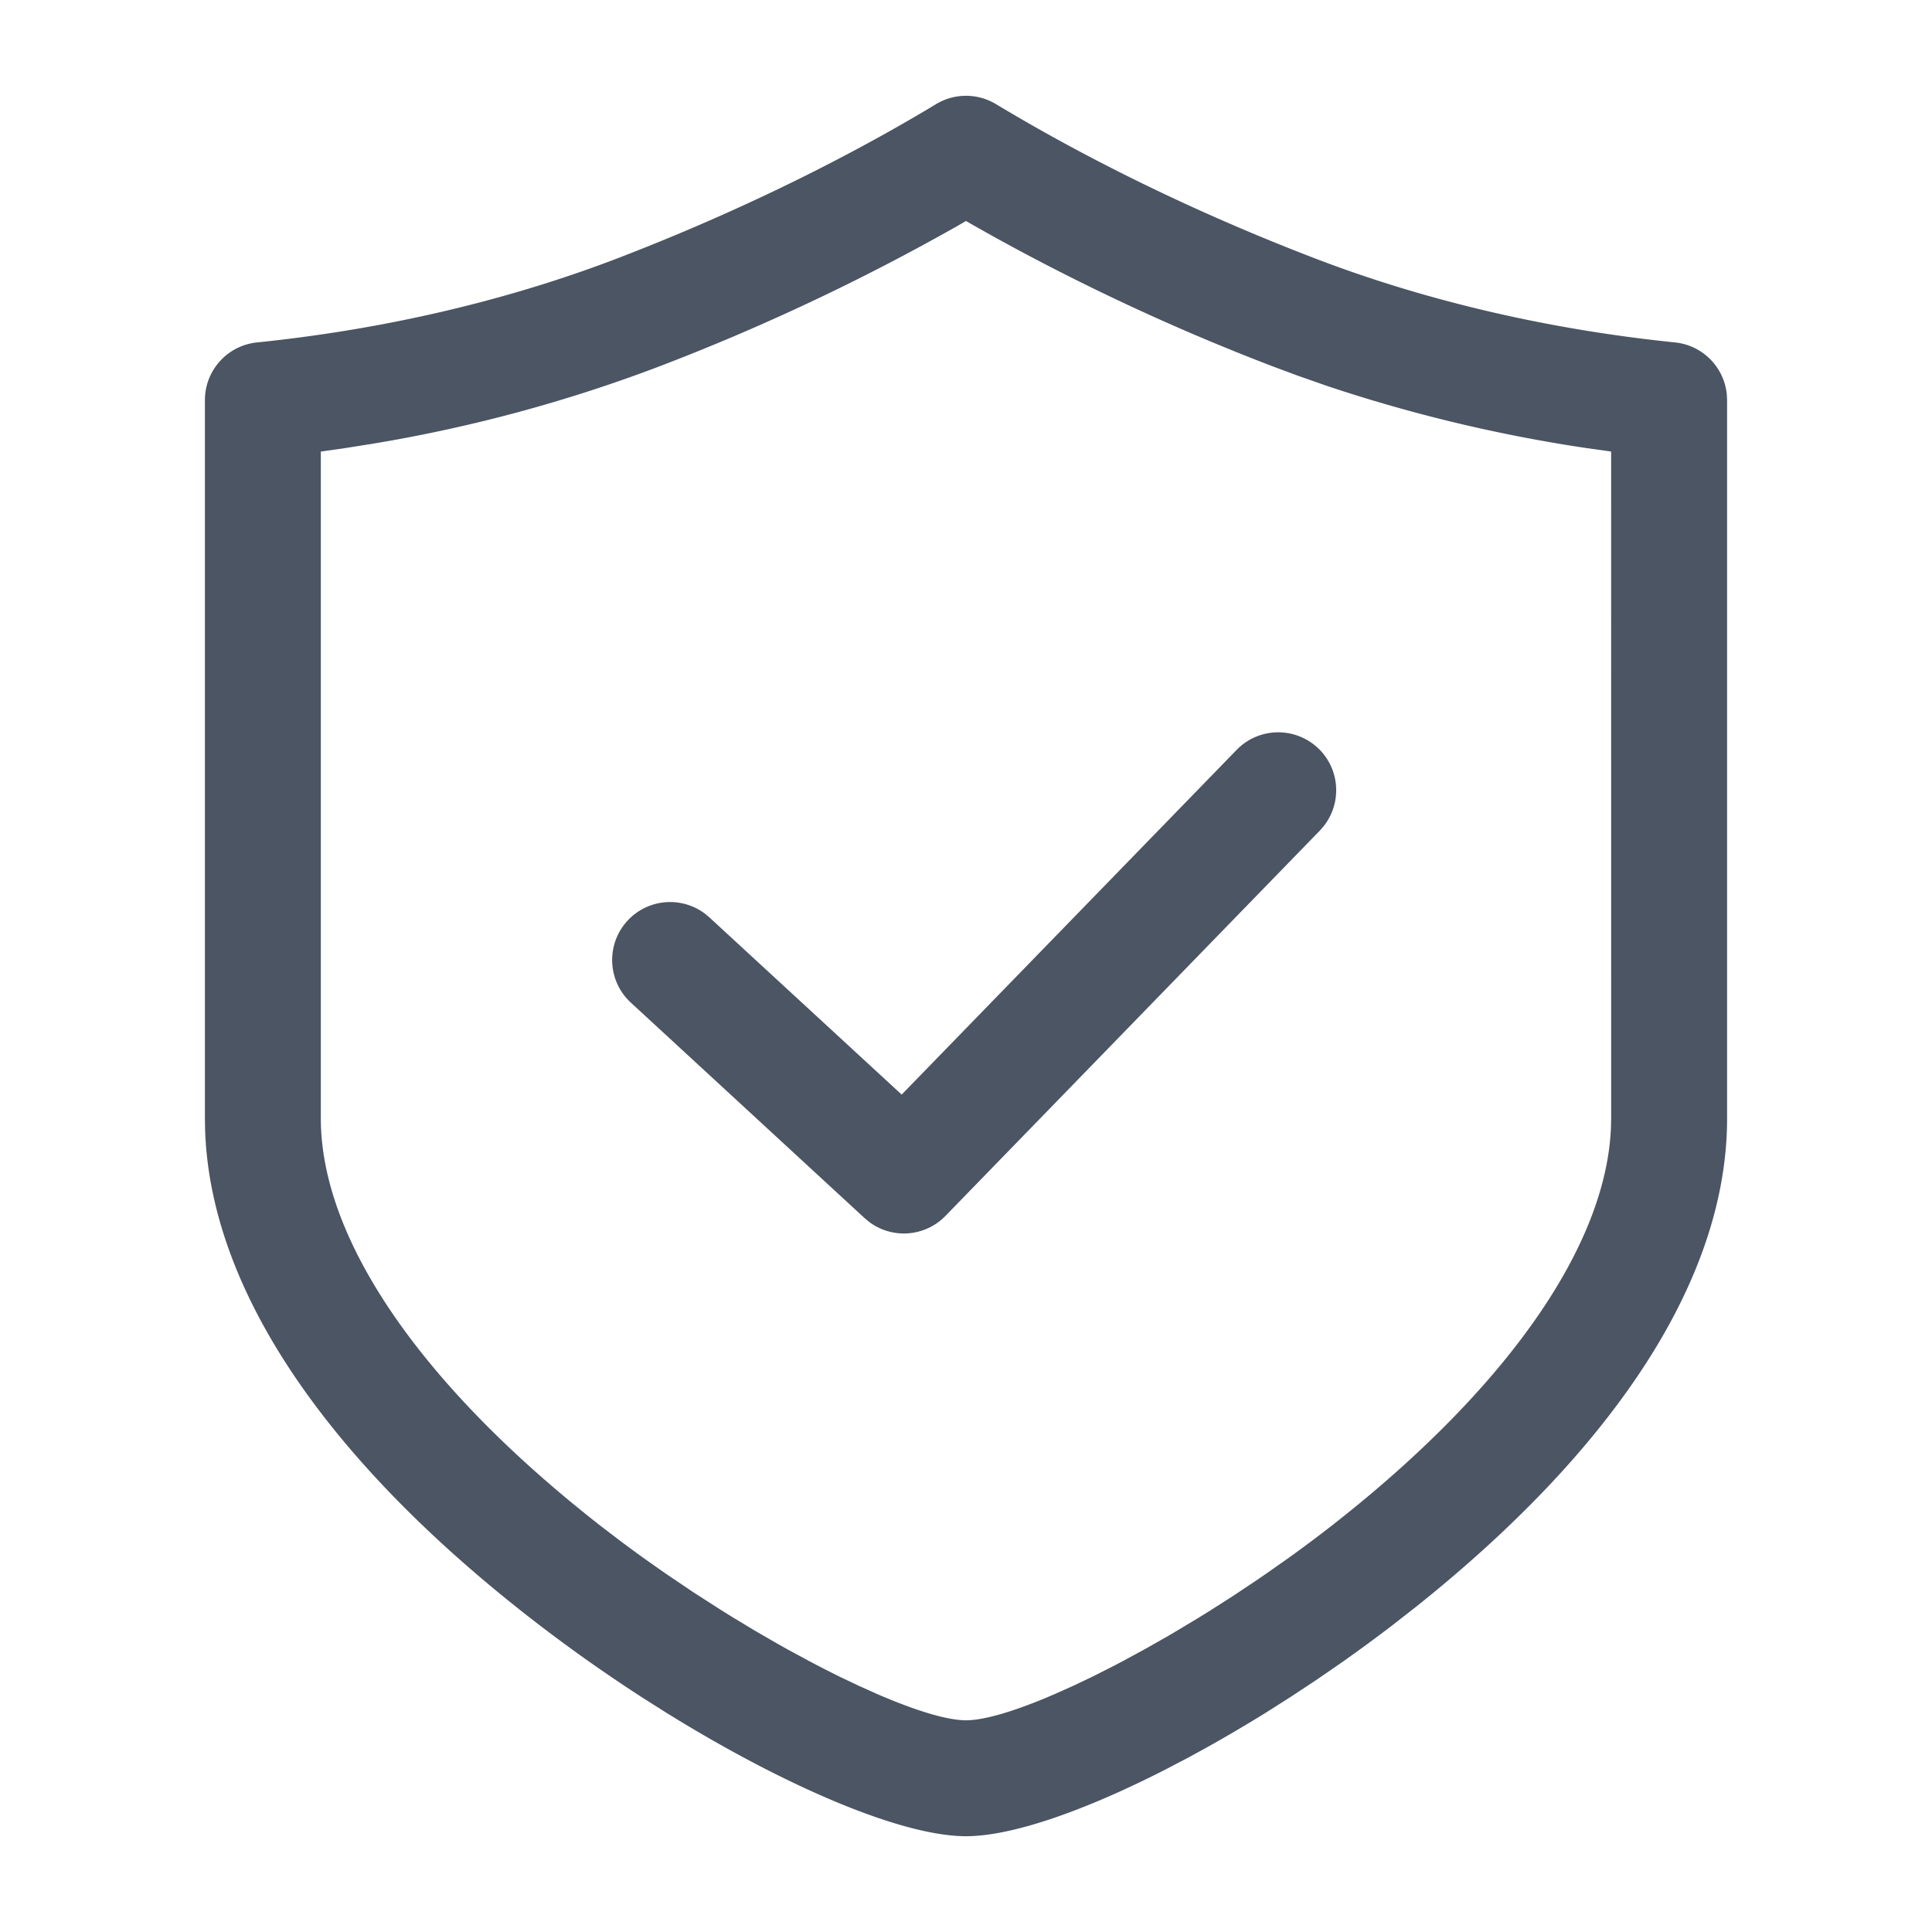
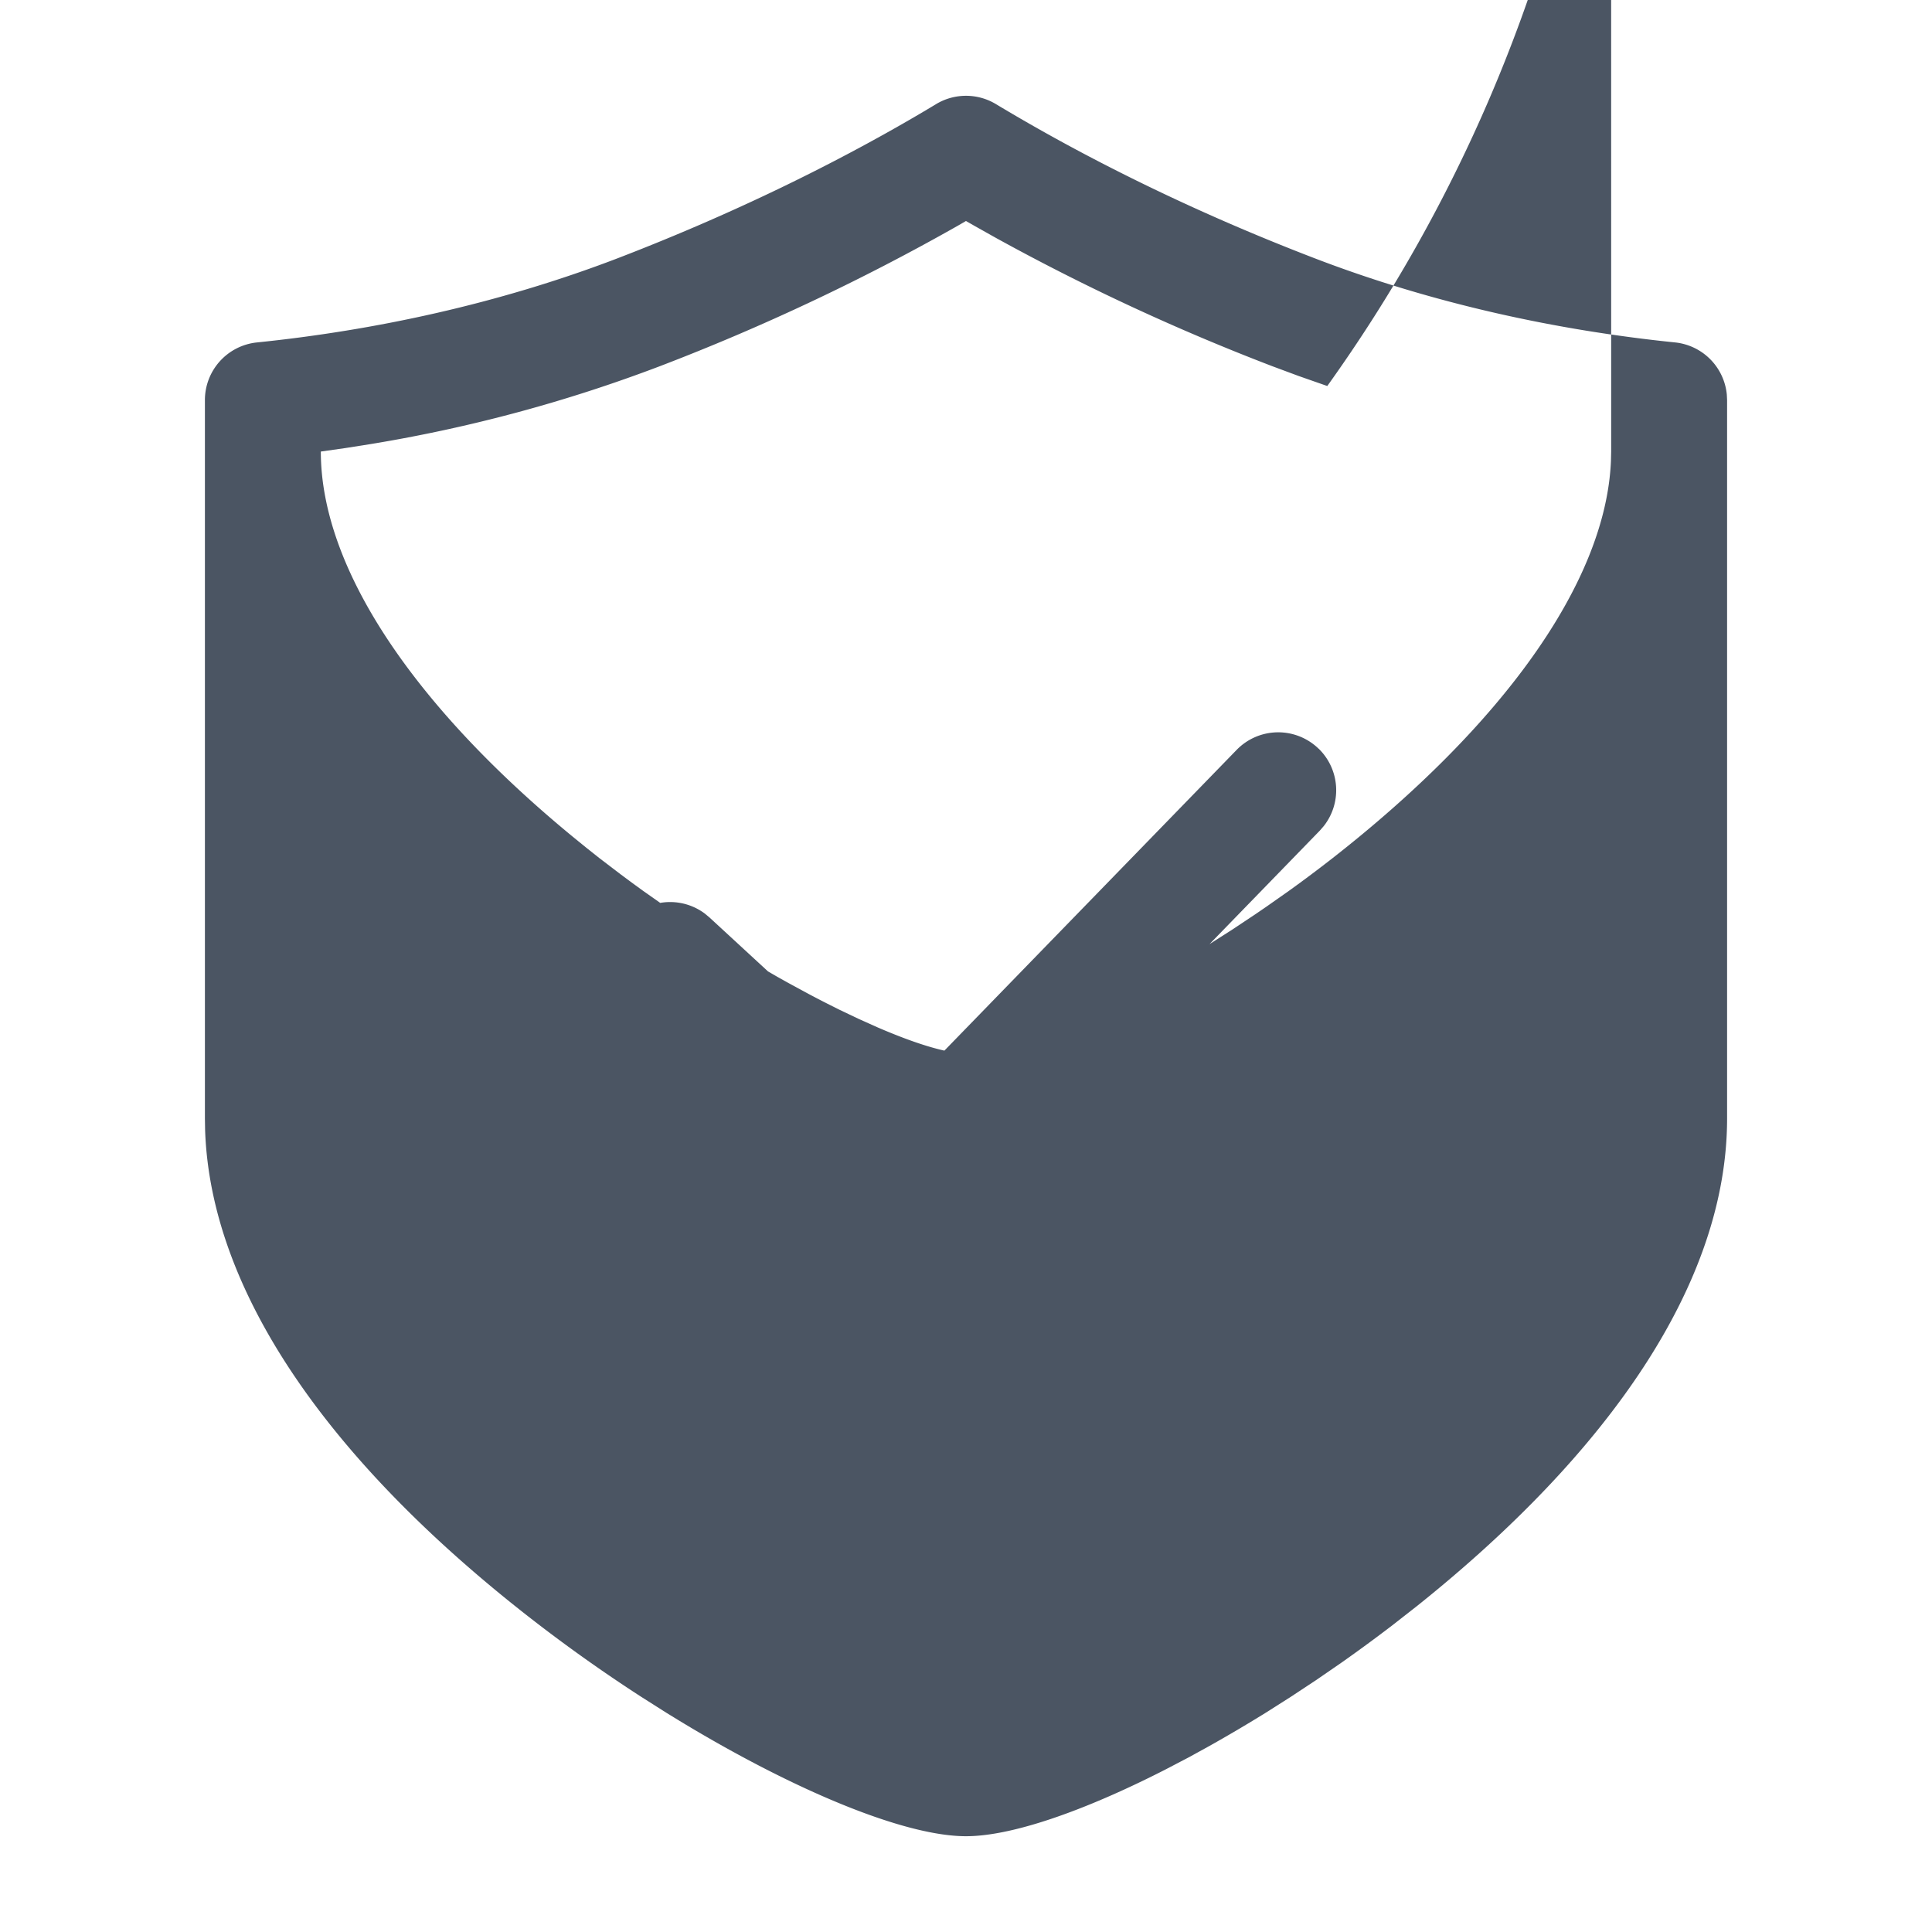
<svg xmlns="http://www.w3.org/2000/svg" t="1762155697627" class="icon" viewBox="0 0 1024 1024" version="1.1" p-id="17206" width="32" height="32">
-   <path d="M496.128 55.194a30.72 30.72 0 0 1 31.724-0.02c46.531 28.017 103.465 56.566 168.673 81.613 63.14 24.269 129.167 38.359 191.283 44.708a30.72 30.72 0 0 1 27.443 27.648l0.143 2.908v380.723c0 87.532-63.078 177.439-164.106 258.253l-13.619 10.65c-8.745 6.676-17.613 13.189-26.583 19.497l-13.496 9.298-13.558 8.95-13.537 8.602c-10.158 6.267-20.255 12.227-30.208 17.777l-9.892 5.448-13.005 6.799c-42.885 21.873-81.142 35.185-105.39 35.185-32.727 0-90.993-24.269-151.736-61.092l-6.758-4.137-13.537-8.581a830.218 830.218 0 0 1-60.15-42.803c-102.769-80.343-168.182-170.107-171.11-257.72l-0.102-6.124v-380.723a30.72 30.72 0 0 1 27.607-30.556c62.095-6.349 128.143-20.439 191.345-44.687 65.249-25.108 122.491-53.821 168.571-81.613zM512 117.125l-4.342 2.519A1163.776 1163.776 0 0 1 349.594 194.15a791.982 791.982 0 0 1-152.699 41.144l-13.722 2.171-13.128 1.864v353.444c0 62.382 50.278 135.7 133.632 204.227l7.025 5.714 6.963 5.53 11.571 8.827 5.857 4.342 5.878 4.28 11.878 8.356 14.909 10.056 14.909 9.564 5.939 3.686 11.735 7.066 11.571 6.697 5.714 3.195 11.182 6.062c3.686 1.946 7.291 3.83 10.854 5.612l5.263 2.642 10.24 4.874 9.728 4.362c20.521 8.888 37.171 13.926 47.104 13.926 9.114 0 23.859-4.239 42.066-11.776l5.038-2.15 9.748-4.362 10.24-4.874 10.65-5.386 5.468-2.867 11.182-6.062 11.469-6.492 5.796-3.4 11.756-7.066 5.939-3.686 11.899-7.598 11.94-7.946 5.96-4.076 11.878-8.356c7.885-5.652 15.667-11.489 23.306-17.449 89.334-69.878 144.712-145.674 147.497-210.371l0.123-5.1-0.02-353.444-13.107-1.843A809.677 809.677 0 0 1 703.488 204.595l-15.217-5.325-13.783-5.12A1171.907 1171.907 0 0 1 527.974 126.157l-11.489-6.451L512 117.146z m186.9 279.675a30.72 30.72 0 0 1 2.683 41.083l-2.048 2.355-198.41 204.206a30.72 30.72 0 0 1-40.489 3.174l-2.376-1.987-123.924-114.237a30.72 30.72 0 0 1 39.219-47.186l2.417 2.007 101.929 93.942 177.562-182.723a30.72 30.72 0 0 1 43.418-0.614z" fill="#4b5563" p-id="17207" />
+   <path d="M496.128 55.194a30.72 30.72 0 0 1 31.724-0.02c46.531 28.017 103.465 56.566 168.673 81.613 63.14 24.269 129.167 38.359 191.283 44.708a30.72 30.72 0 0 1 27.443 27.648l0.143 2.908v380.723c0 87.532-63.078 177.439-164.106 258.253l-13.619 10.65c-8.745 6.676-17.613 13.189-26.583 19.497l-13.496 9.298-13.558 8.95-13.537 8.602c-10.158 6.267-20.255 12.227-30.208 17.777l-9.892 5.448-13.005 6.799c-42.885 21.873-81.142 35.185-105.39 35.185-32.727 0-90.993-24.269-151.736-61.092l-6.758-4.137-13.537-8.581a830.218 830.218 0 0 1-60.15-42.803c-102.769-80.343-168.182-170.107-171.11-257.72l-0.102-6.124v-380.723a30.72 30.72 0 0 1 27.607-30.556c62.095-6.349 128.143-20.439 191.345-44.687 65.249-25.108 122.491-53.821 168.571-81.613zM512 117.125l-4.342 2.519A1163.776 1163.776 0 0 1 349.594 194.15a791.982 791.982 0 0 1-152.699 41.144l-13.722 2.171-13.128 1.864c0 62.382 50.278 135.7 133.632 204.227l7.025 5.714 6.963 5.53 11.571 8.827 5.857 4.342 5.878 4.28 11.878 8.356 14.909 10.056 14.909 9.564 5.939 3.686 11.735 7.066 11.571 6.697 5.714 3.195 11.182 6.062c3.686 1.946 7.291 3.83 10.854 5.612l5.263 2.642 10.24 4.874 9.728 4.362c20.521 8.888 37.171 13.926 47.104 13.926 9.114 0 23.859-4.239 42.066-11.776l5.038-2.15 9.748-4.362 10.24-4.874 10.65-5.386 5.468-2.867 11.182-6.062 11.469-6.492 5.796-3.4 11.756-7.066 5.939-3.686 11.899-7.598 11.94-7.946 5.96-4.076 11.878-8.356c7.885-5.652 15.667-11.489 23.306-17.449 89.334-69.878 144.712-145.674 147.497-210.371l0.123-5.1-0.02-353.444-13.107-1.843A809.677 809.677 0 0 1 703.488 204.595l-15.217-5.325-13.783-5.12A1171.907 1171.907 0 0 1 527.974 126.157l-11.489-6.451L512 117.146z m186.9 279.675a30.72 30.72 0 0 1 2.683 41.083l-2.048 2.355-198.41 204.206a30.72 30.72 0 0 1-40.489 3.174l-2.376-1.987-123.924-114.237a30.72 30.72 0 0 1 39.219-47.186l2.417 2.007 101.929 93.942 177.562-182.723a30.72 30.72 0 0 1 43.418-0.614z" fill="#4b5563" p-id="17207" />
</svg>